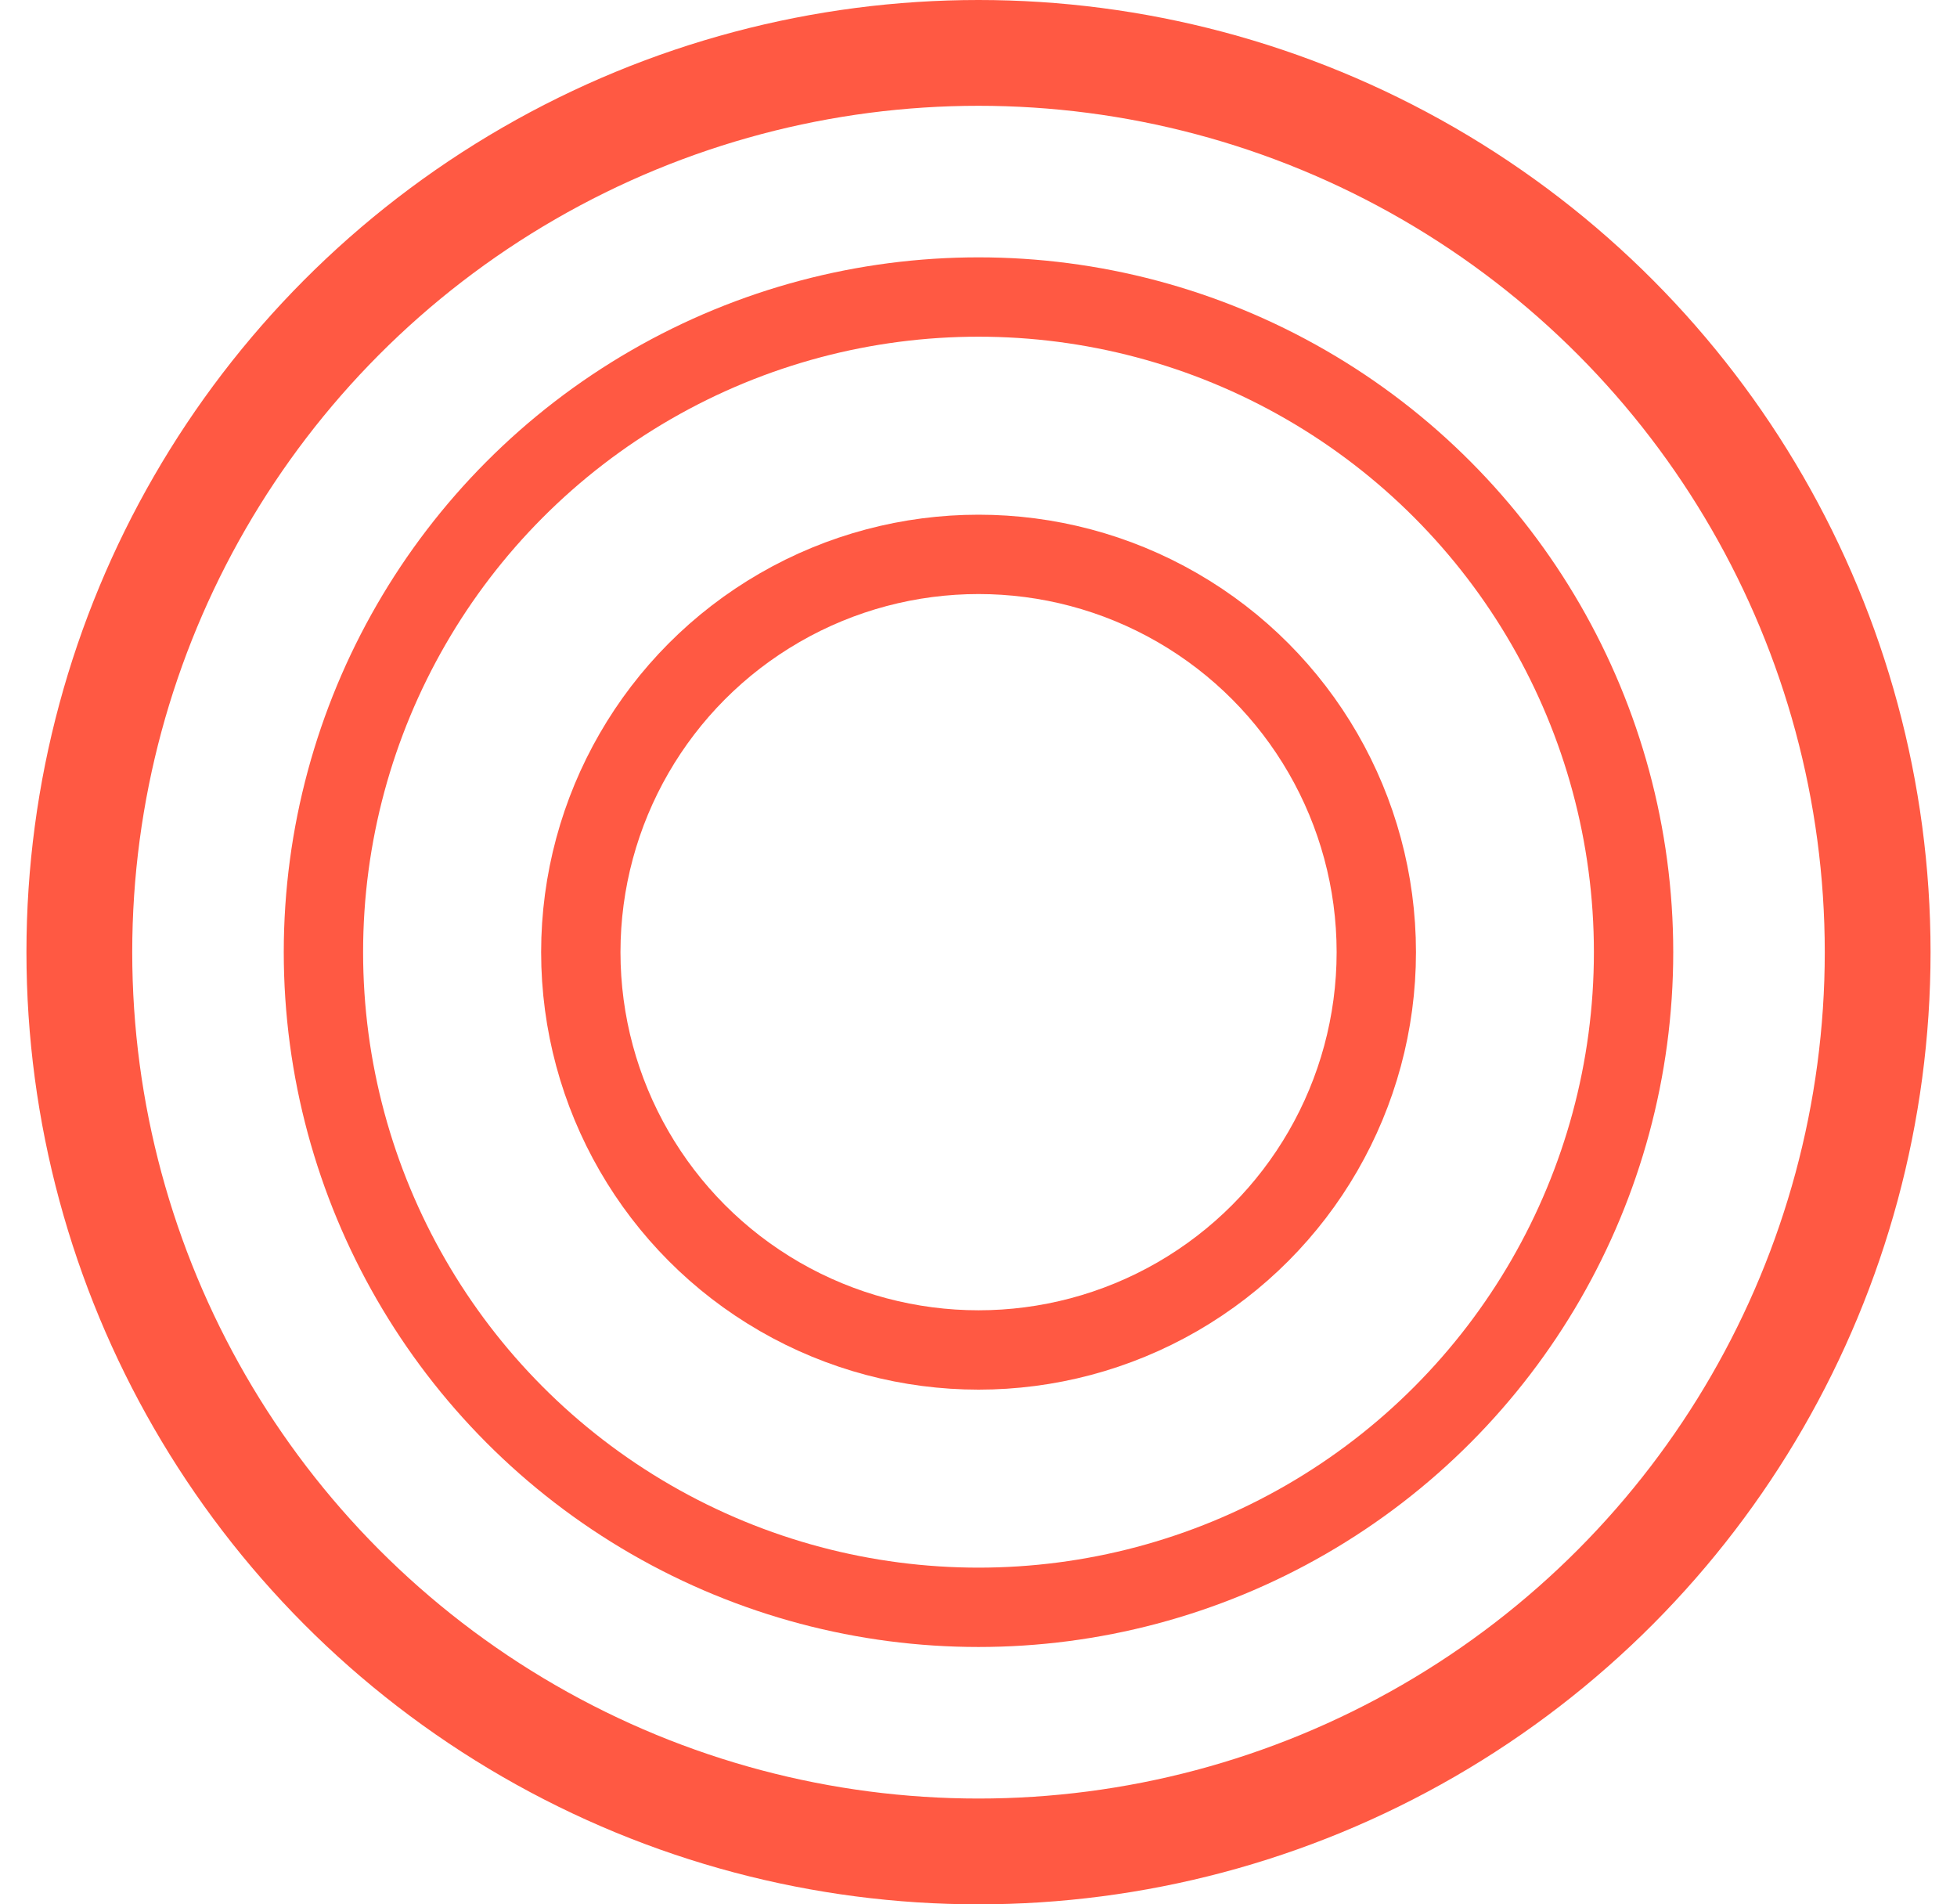
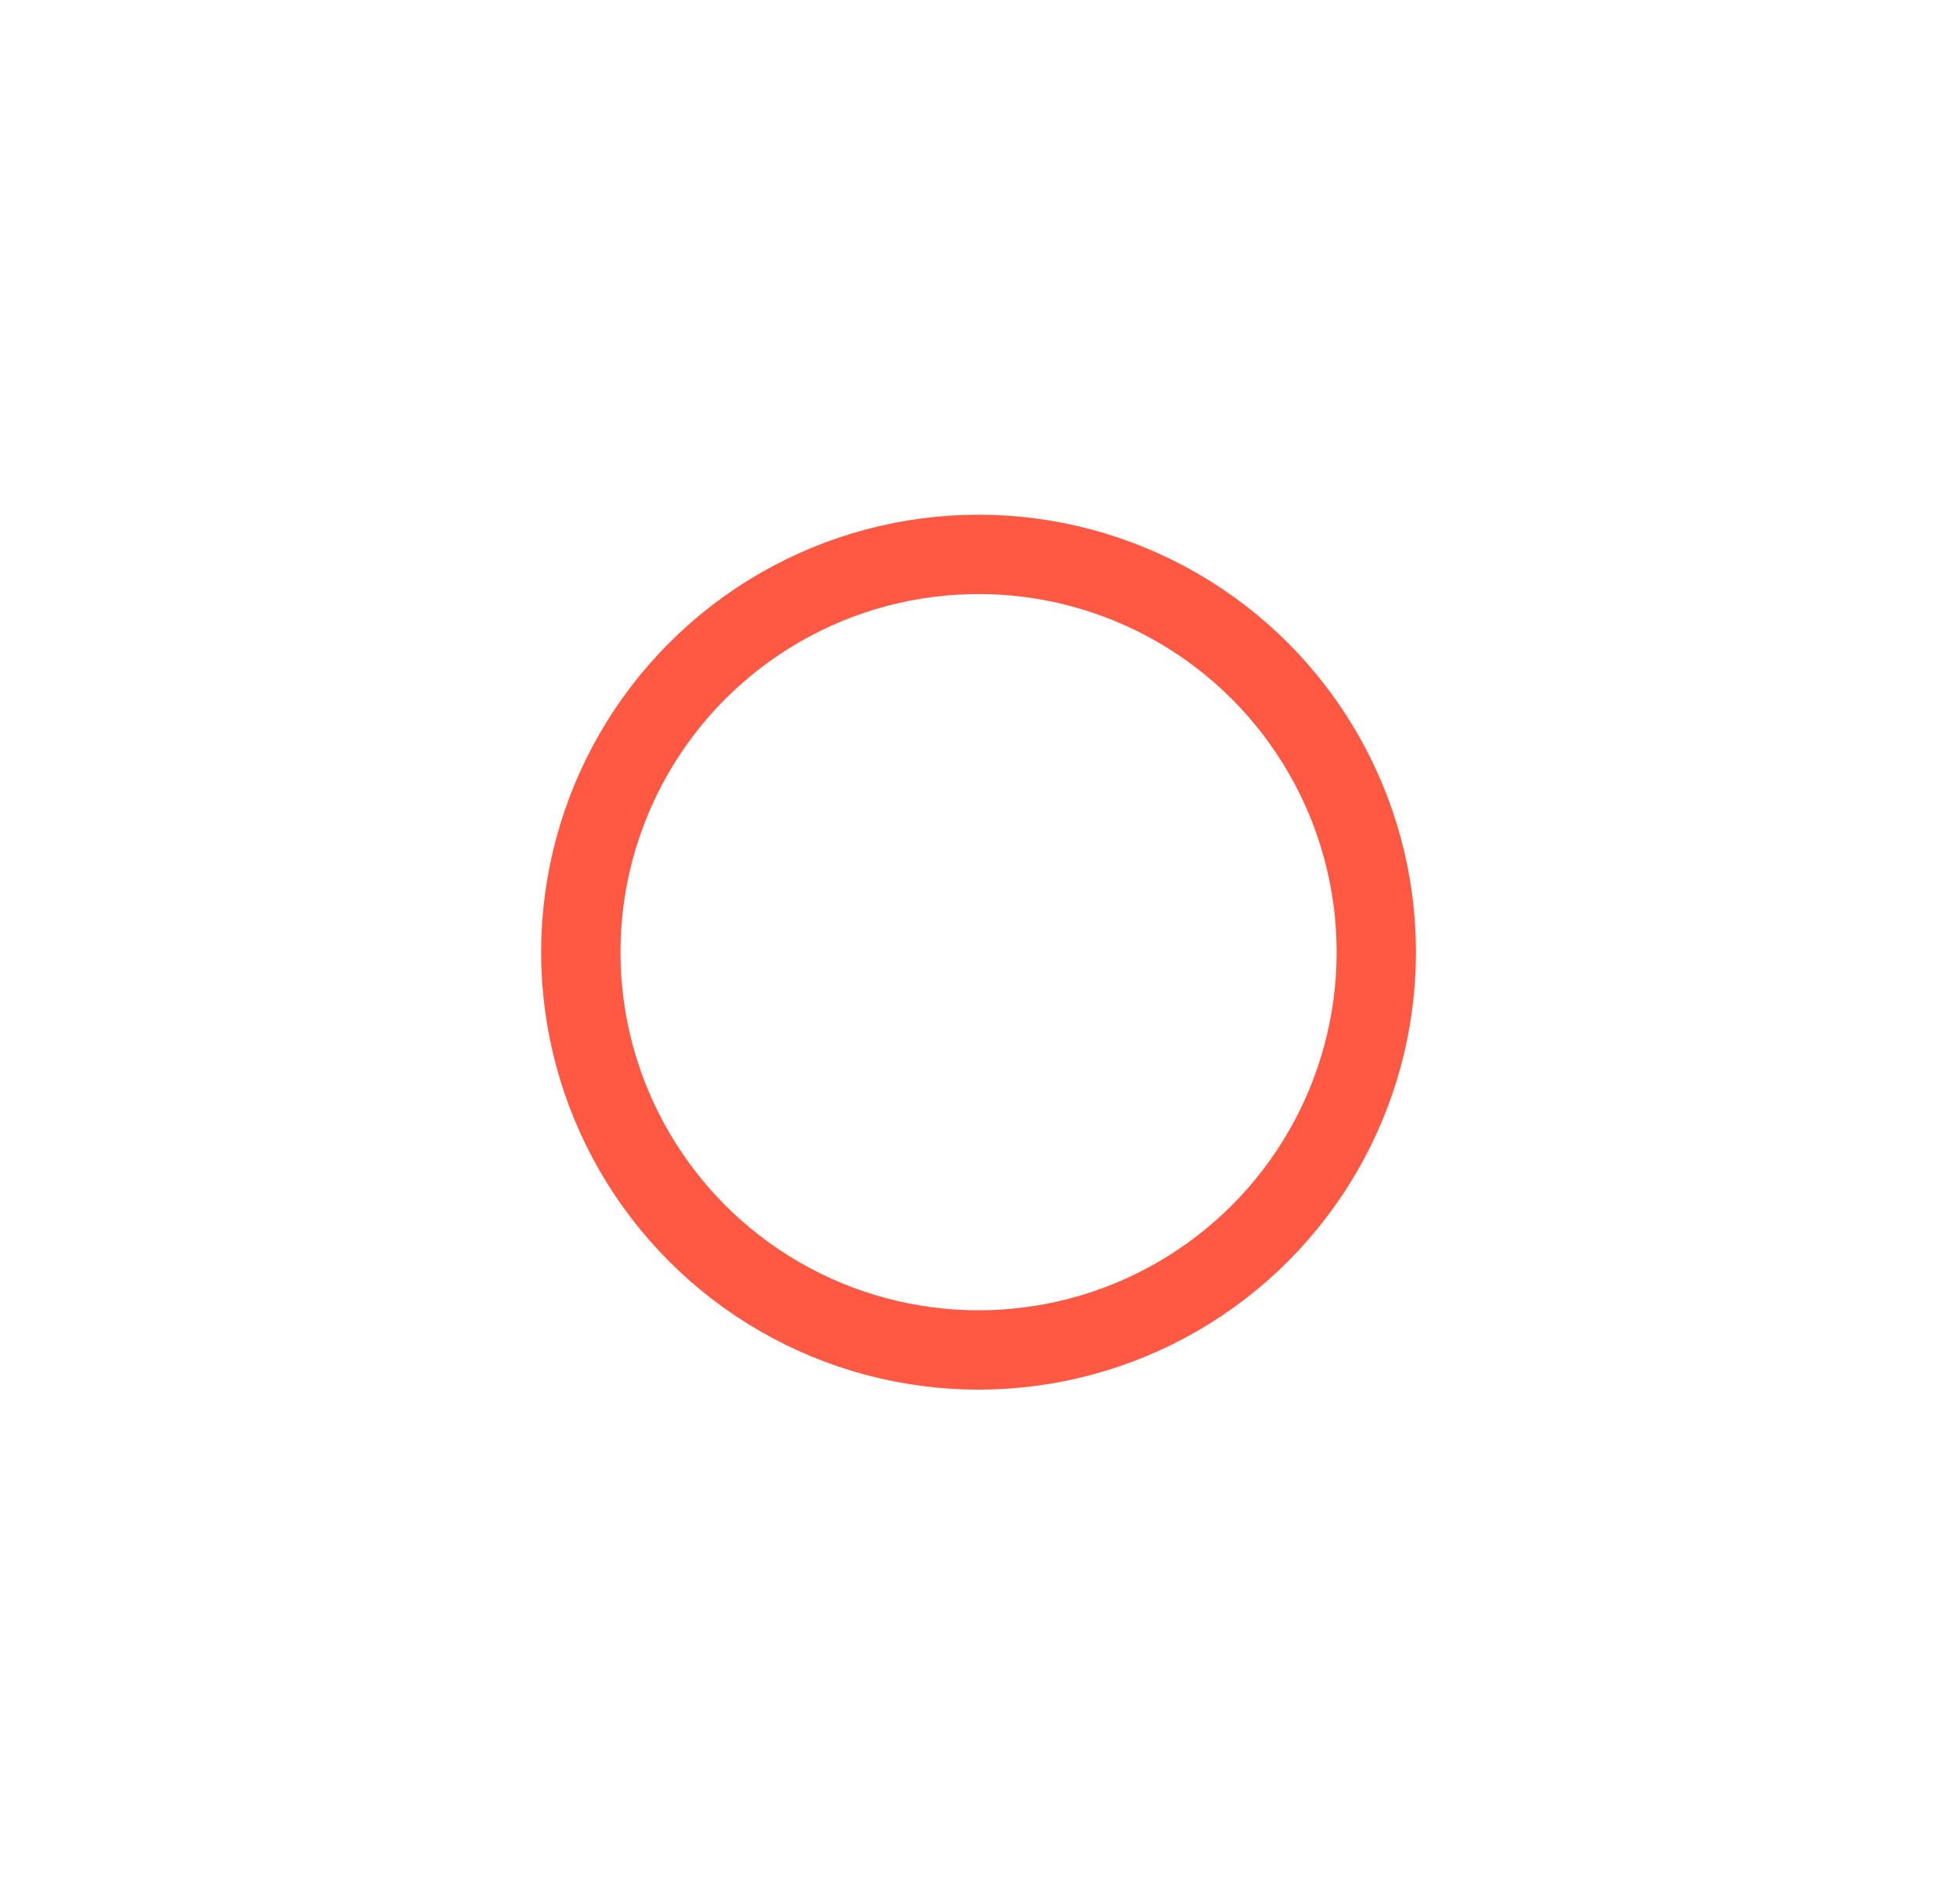
<svg xmlns="http://www.w3.org/2000/svg" fill="none" viewBox="0 0 37 36" height="36" width="37">
-   <circle stroke-width="2" stroke="#FF5943" r="17" cy="18" cx="18.5" />
-   <circle stroke-width="1.5" stroke="#FF5943" r="12.385" cy="18" cx="18.5" />
  <circle stroke-width="1.5" stroke="#FF5943" r="7.52" cy="18" cx="18.501" />
</svg>